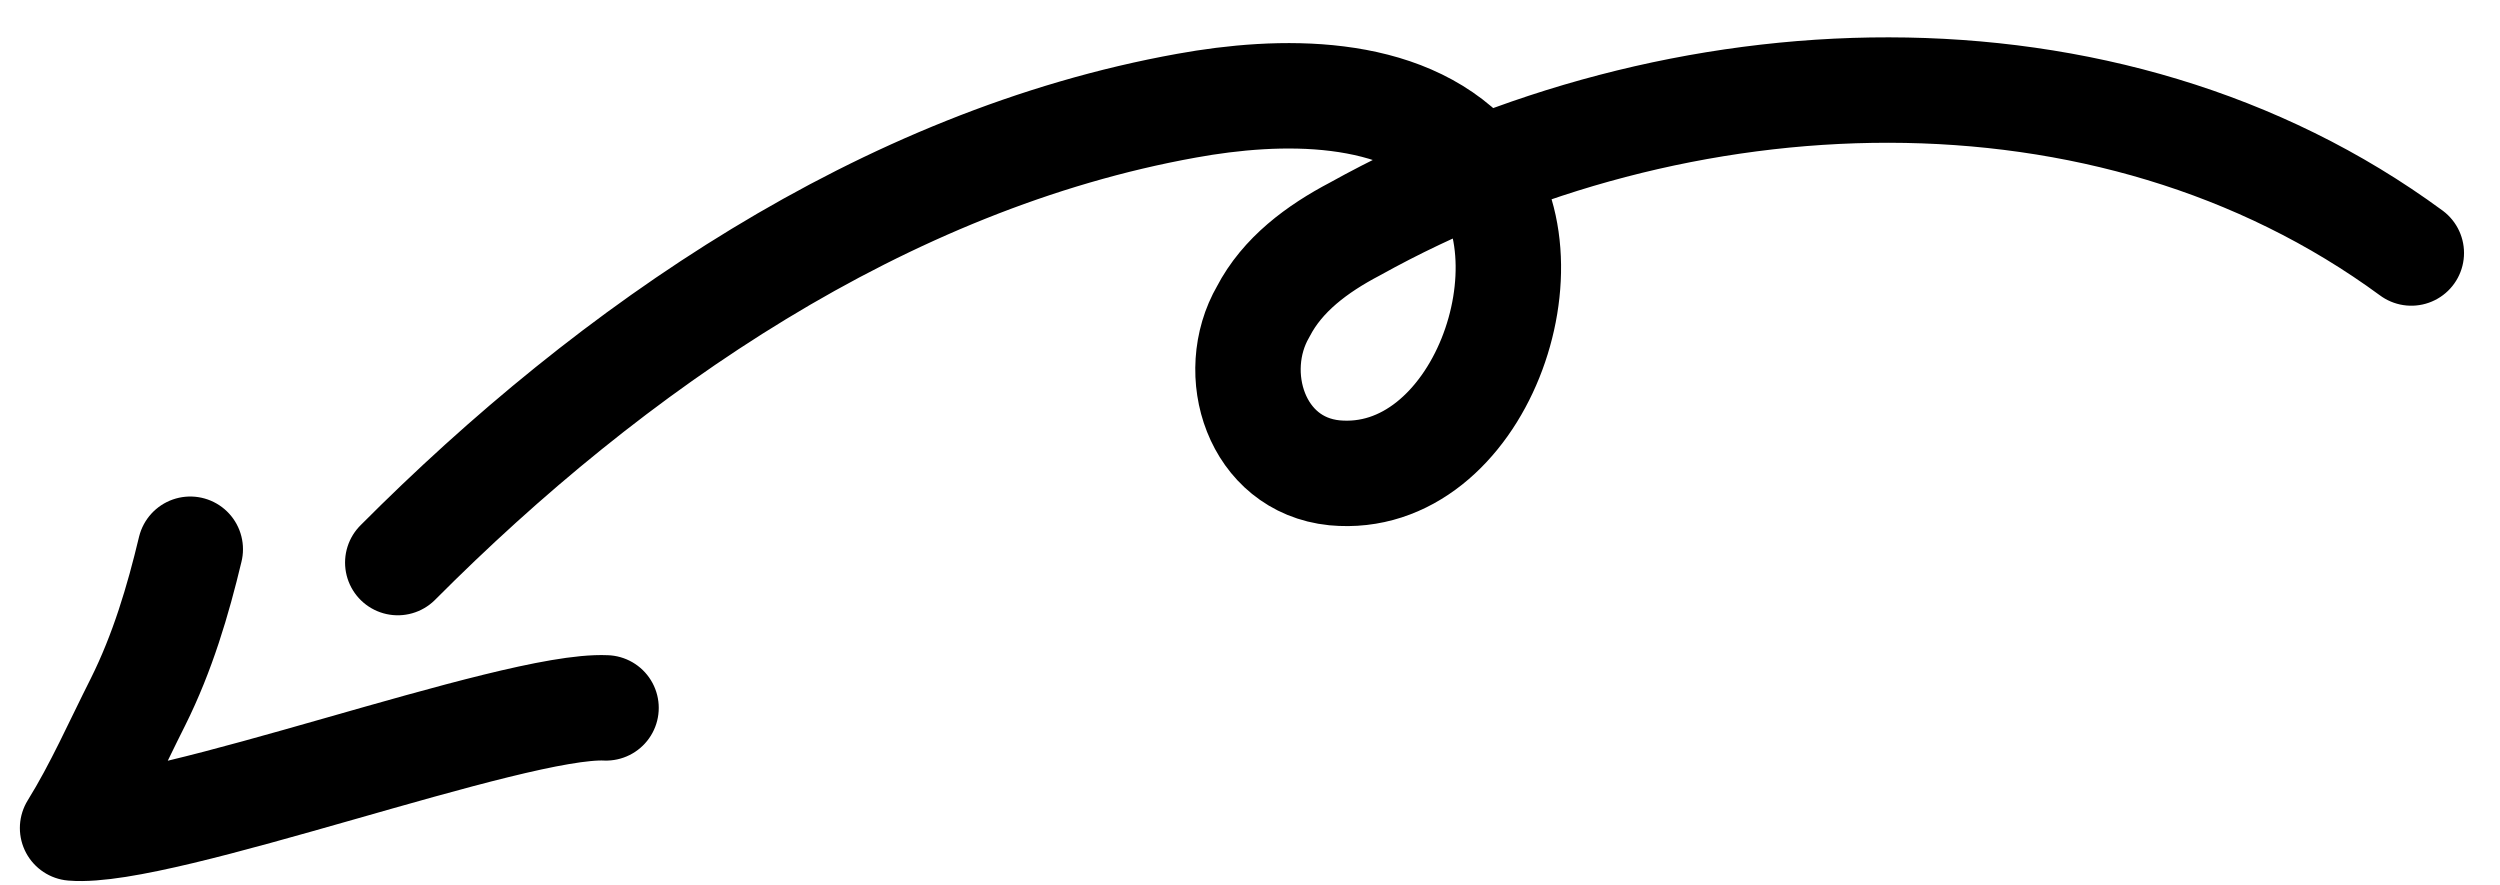
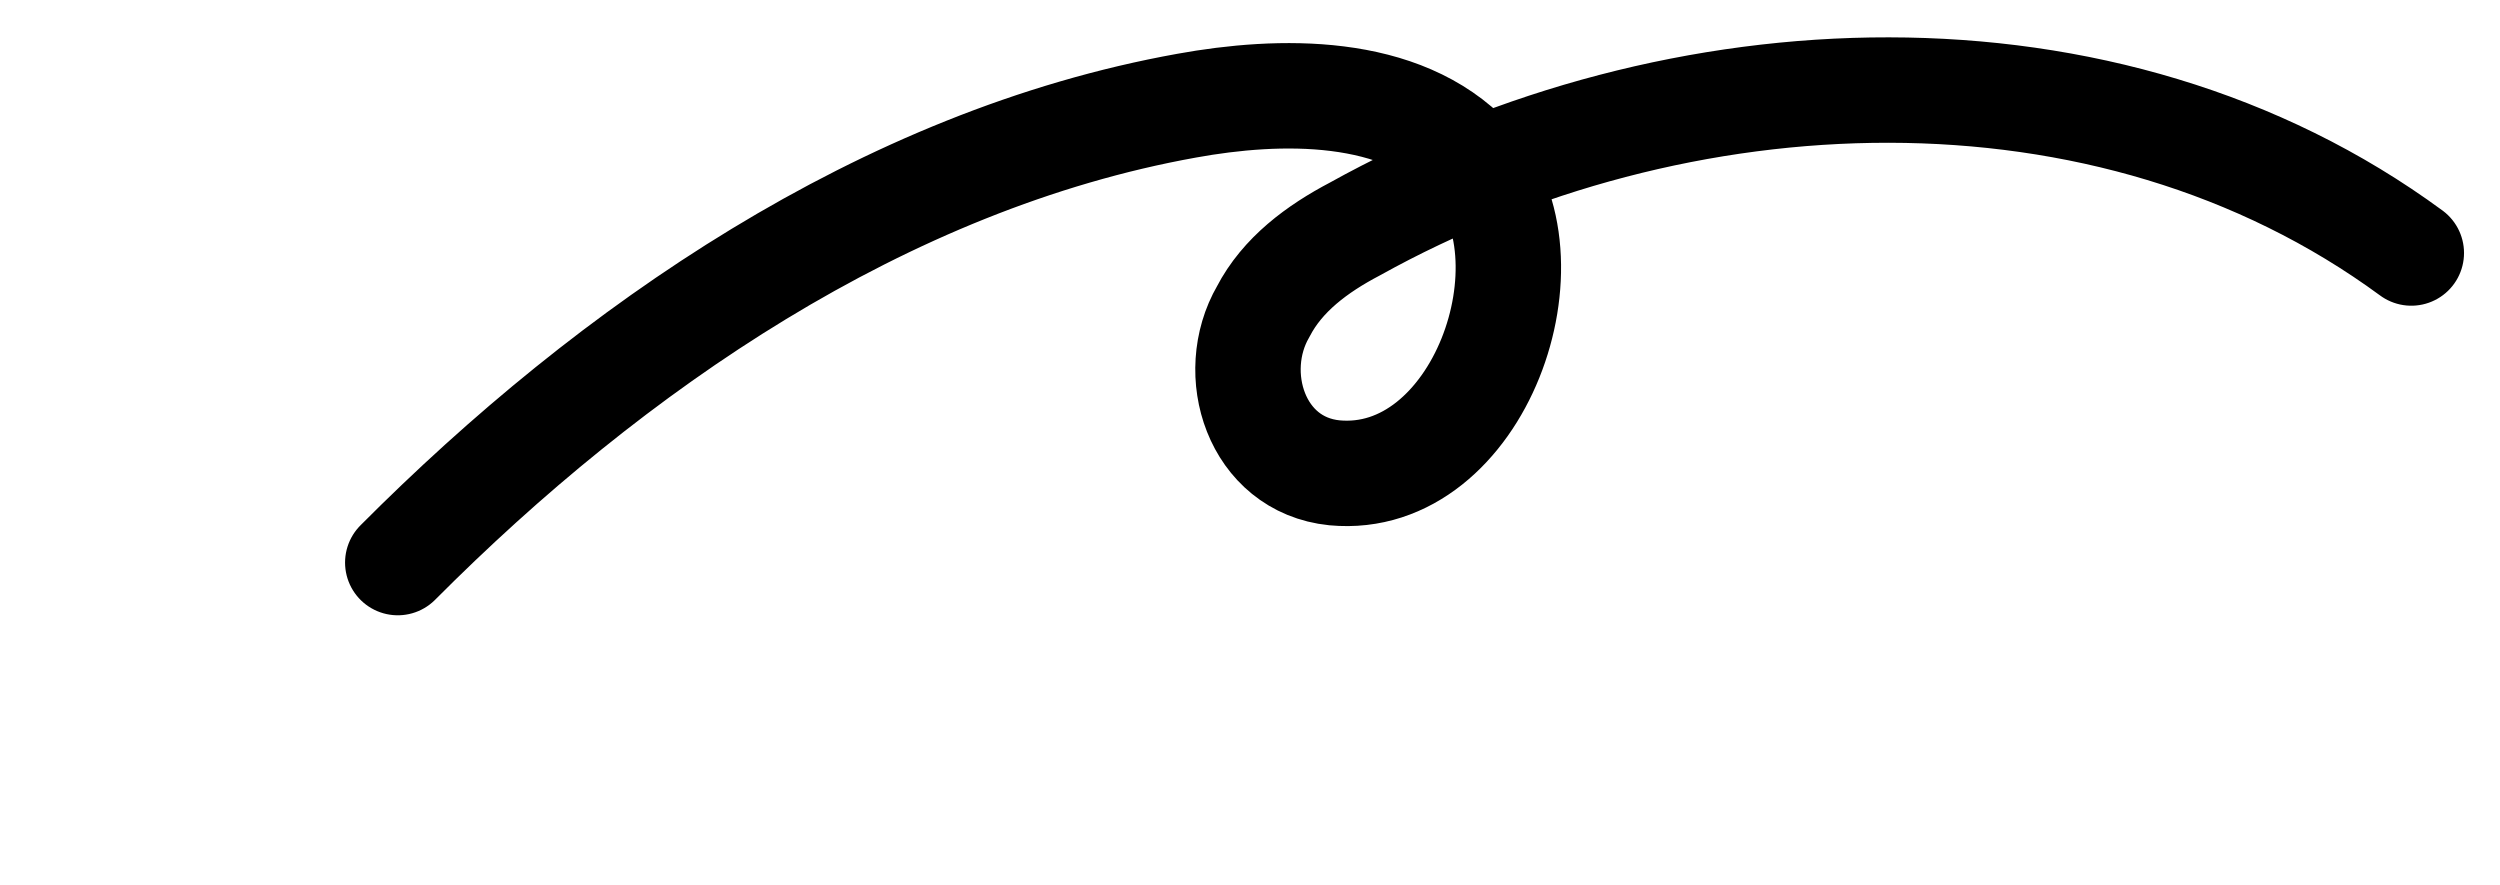
<svg xmlns="http://www.w3.org/2000/svg" width="65" height="23" viewBox="0 0 65 23" fill="none">
  <path d="M10.342 14.627C15.902 9.044 22.979 4.162 30.856 2.747C33.25 2.313 36.441 2.228 38.255 4.162C40.566 6.694 38.454 12.647 34.695 12.293C32.658 12.086 31.913 9.708 32.844 8.101C33.341 7.141 34.242 6.471 35.229 5.953C43.565 1.319 54.759 0.748 62.694 6.578" stroke="black" stroke-width="2.741" stroke-miterlimit="10" stroke-linecap="round" stroke-linejoin="round" />
-   <path d="M15.757 18.405C13.335 18.294 4.235 21.721 1.887 21.529C2.536 20.482 3.024 19.366 3.59 18.246C4.227 16.967 4.626 15.622 4.947 14.28" stroke="black" stroke-width="2.741" stroke-miterlimit="10" stroke-linecap="round" stroke-linejoin="round" />
</svg>